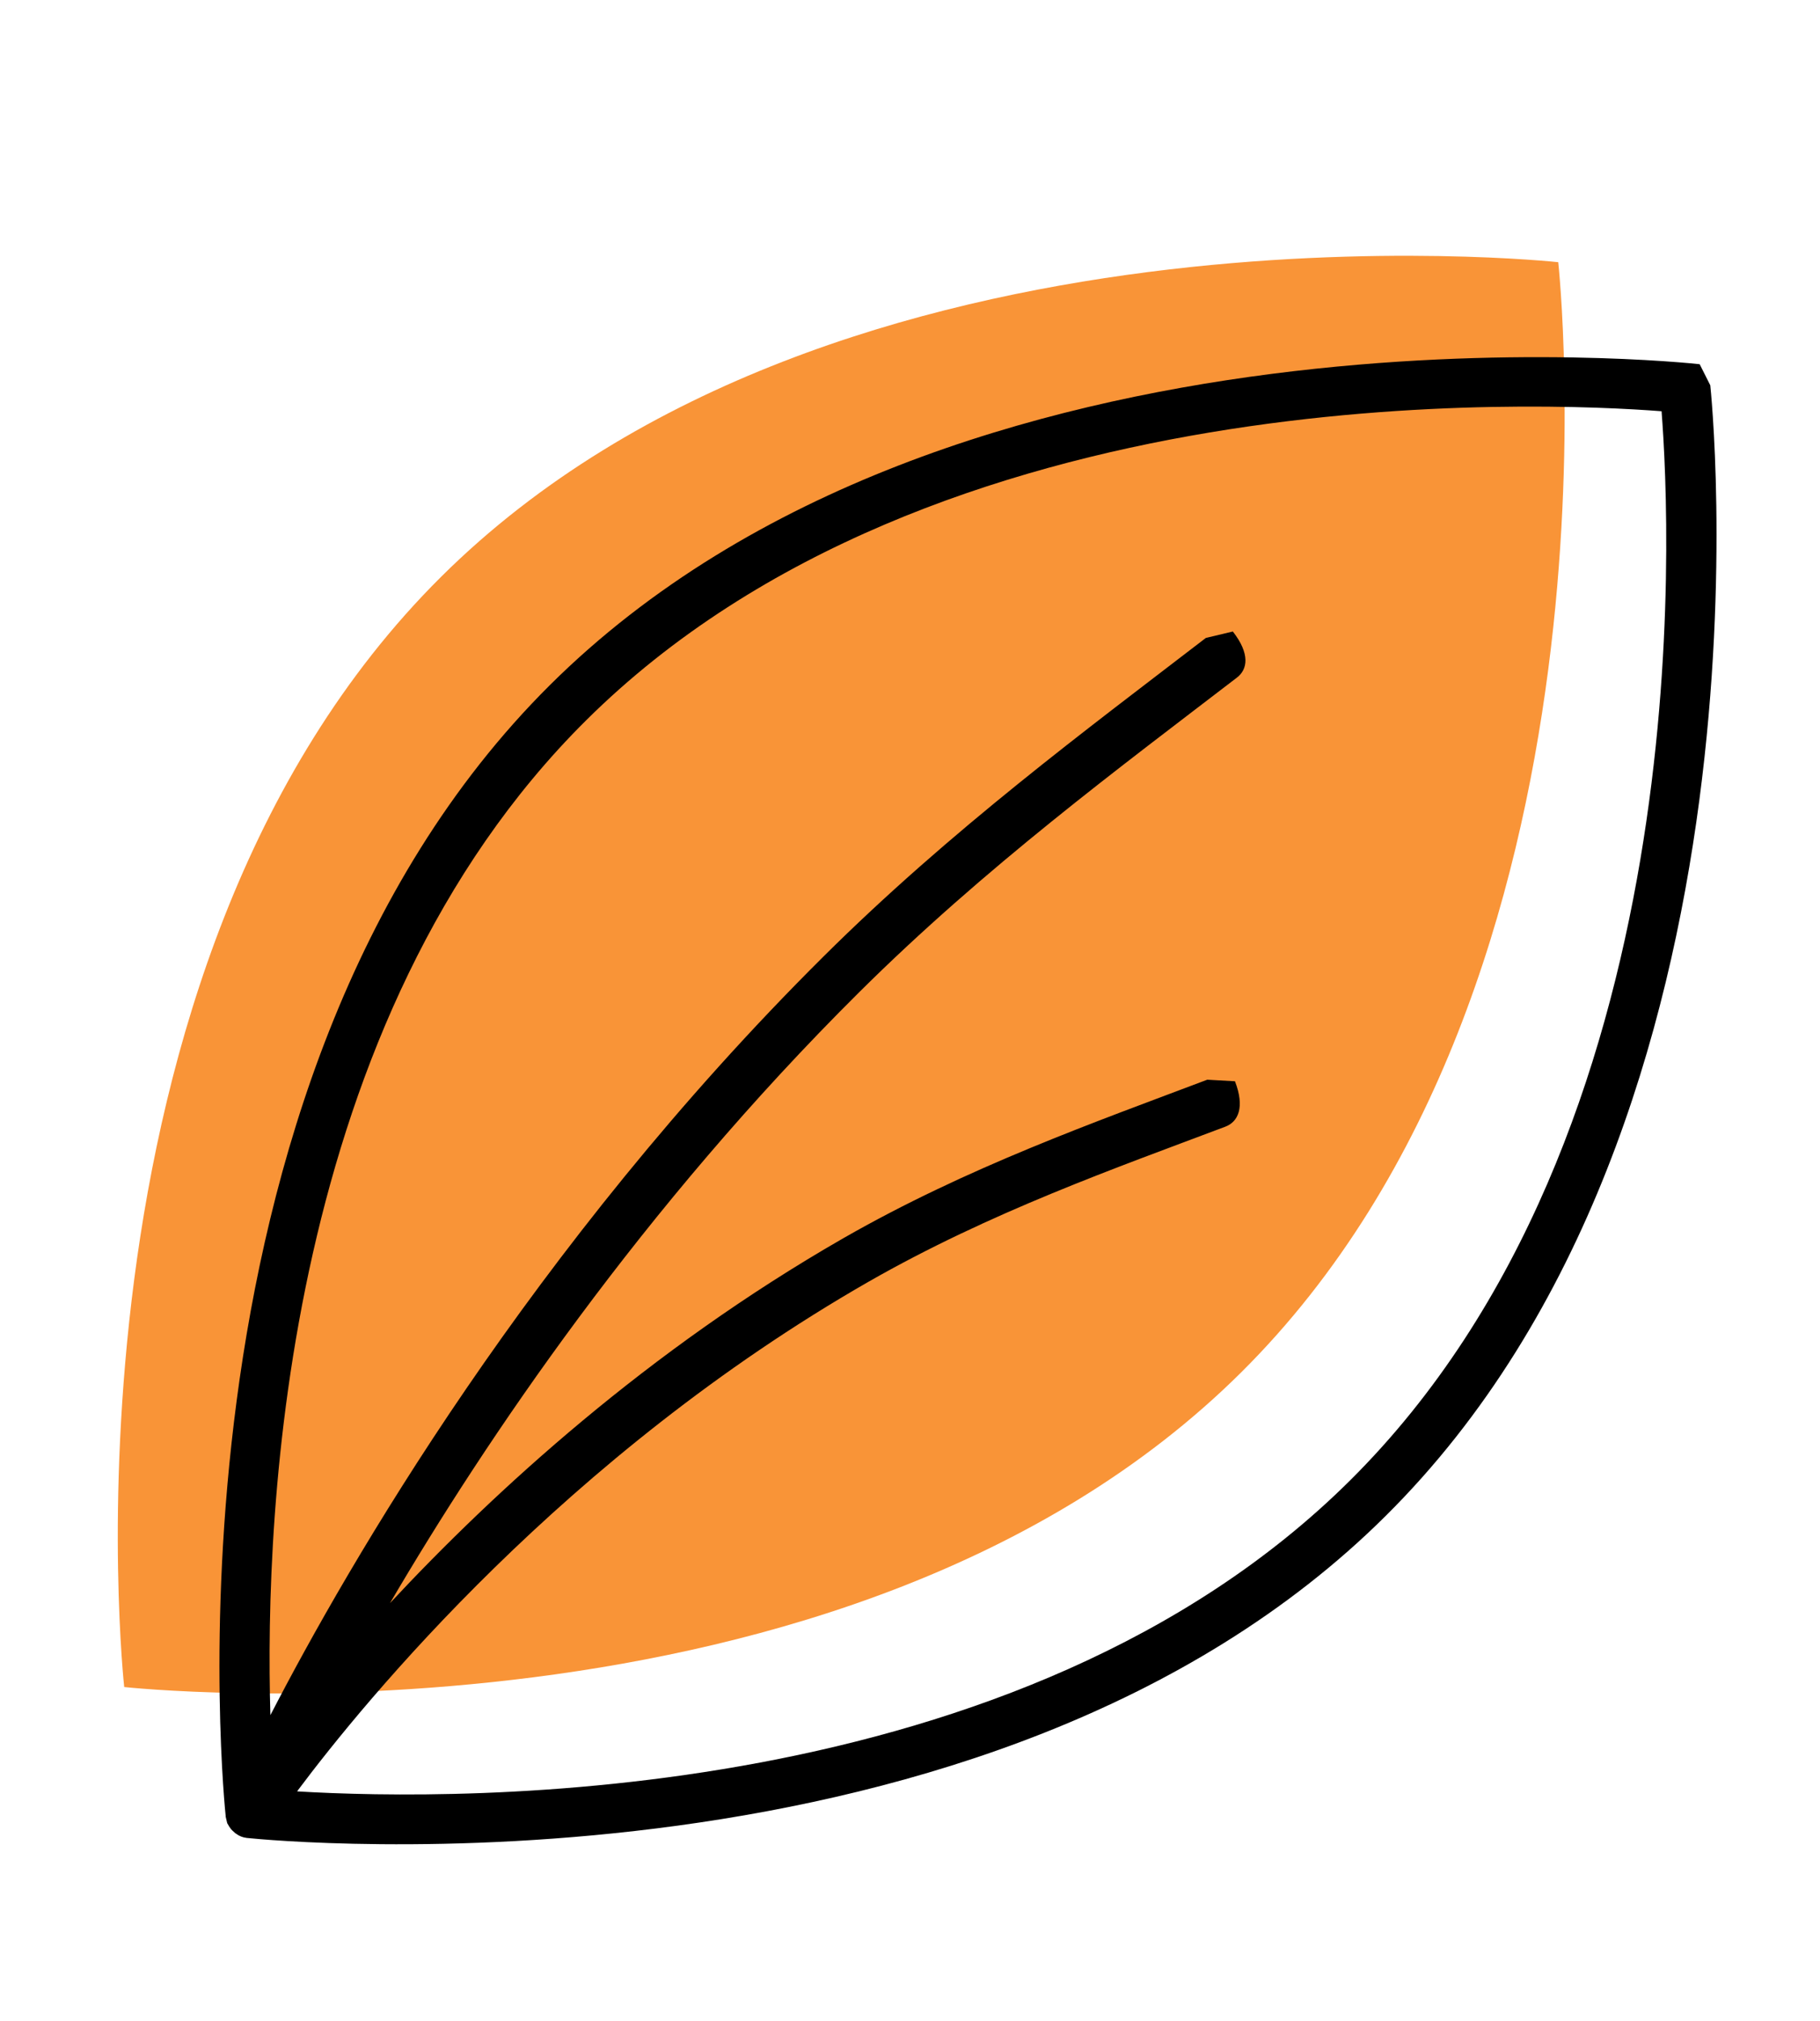
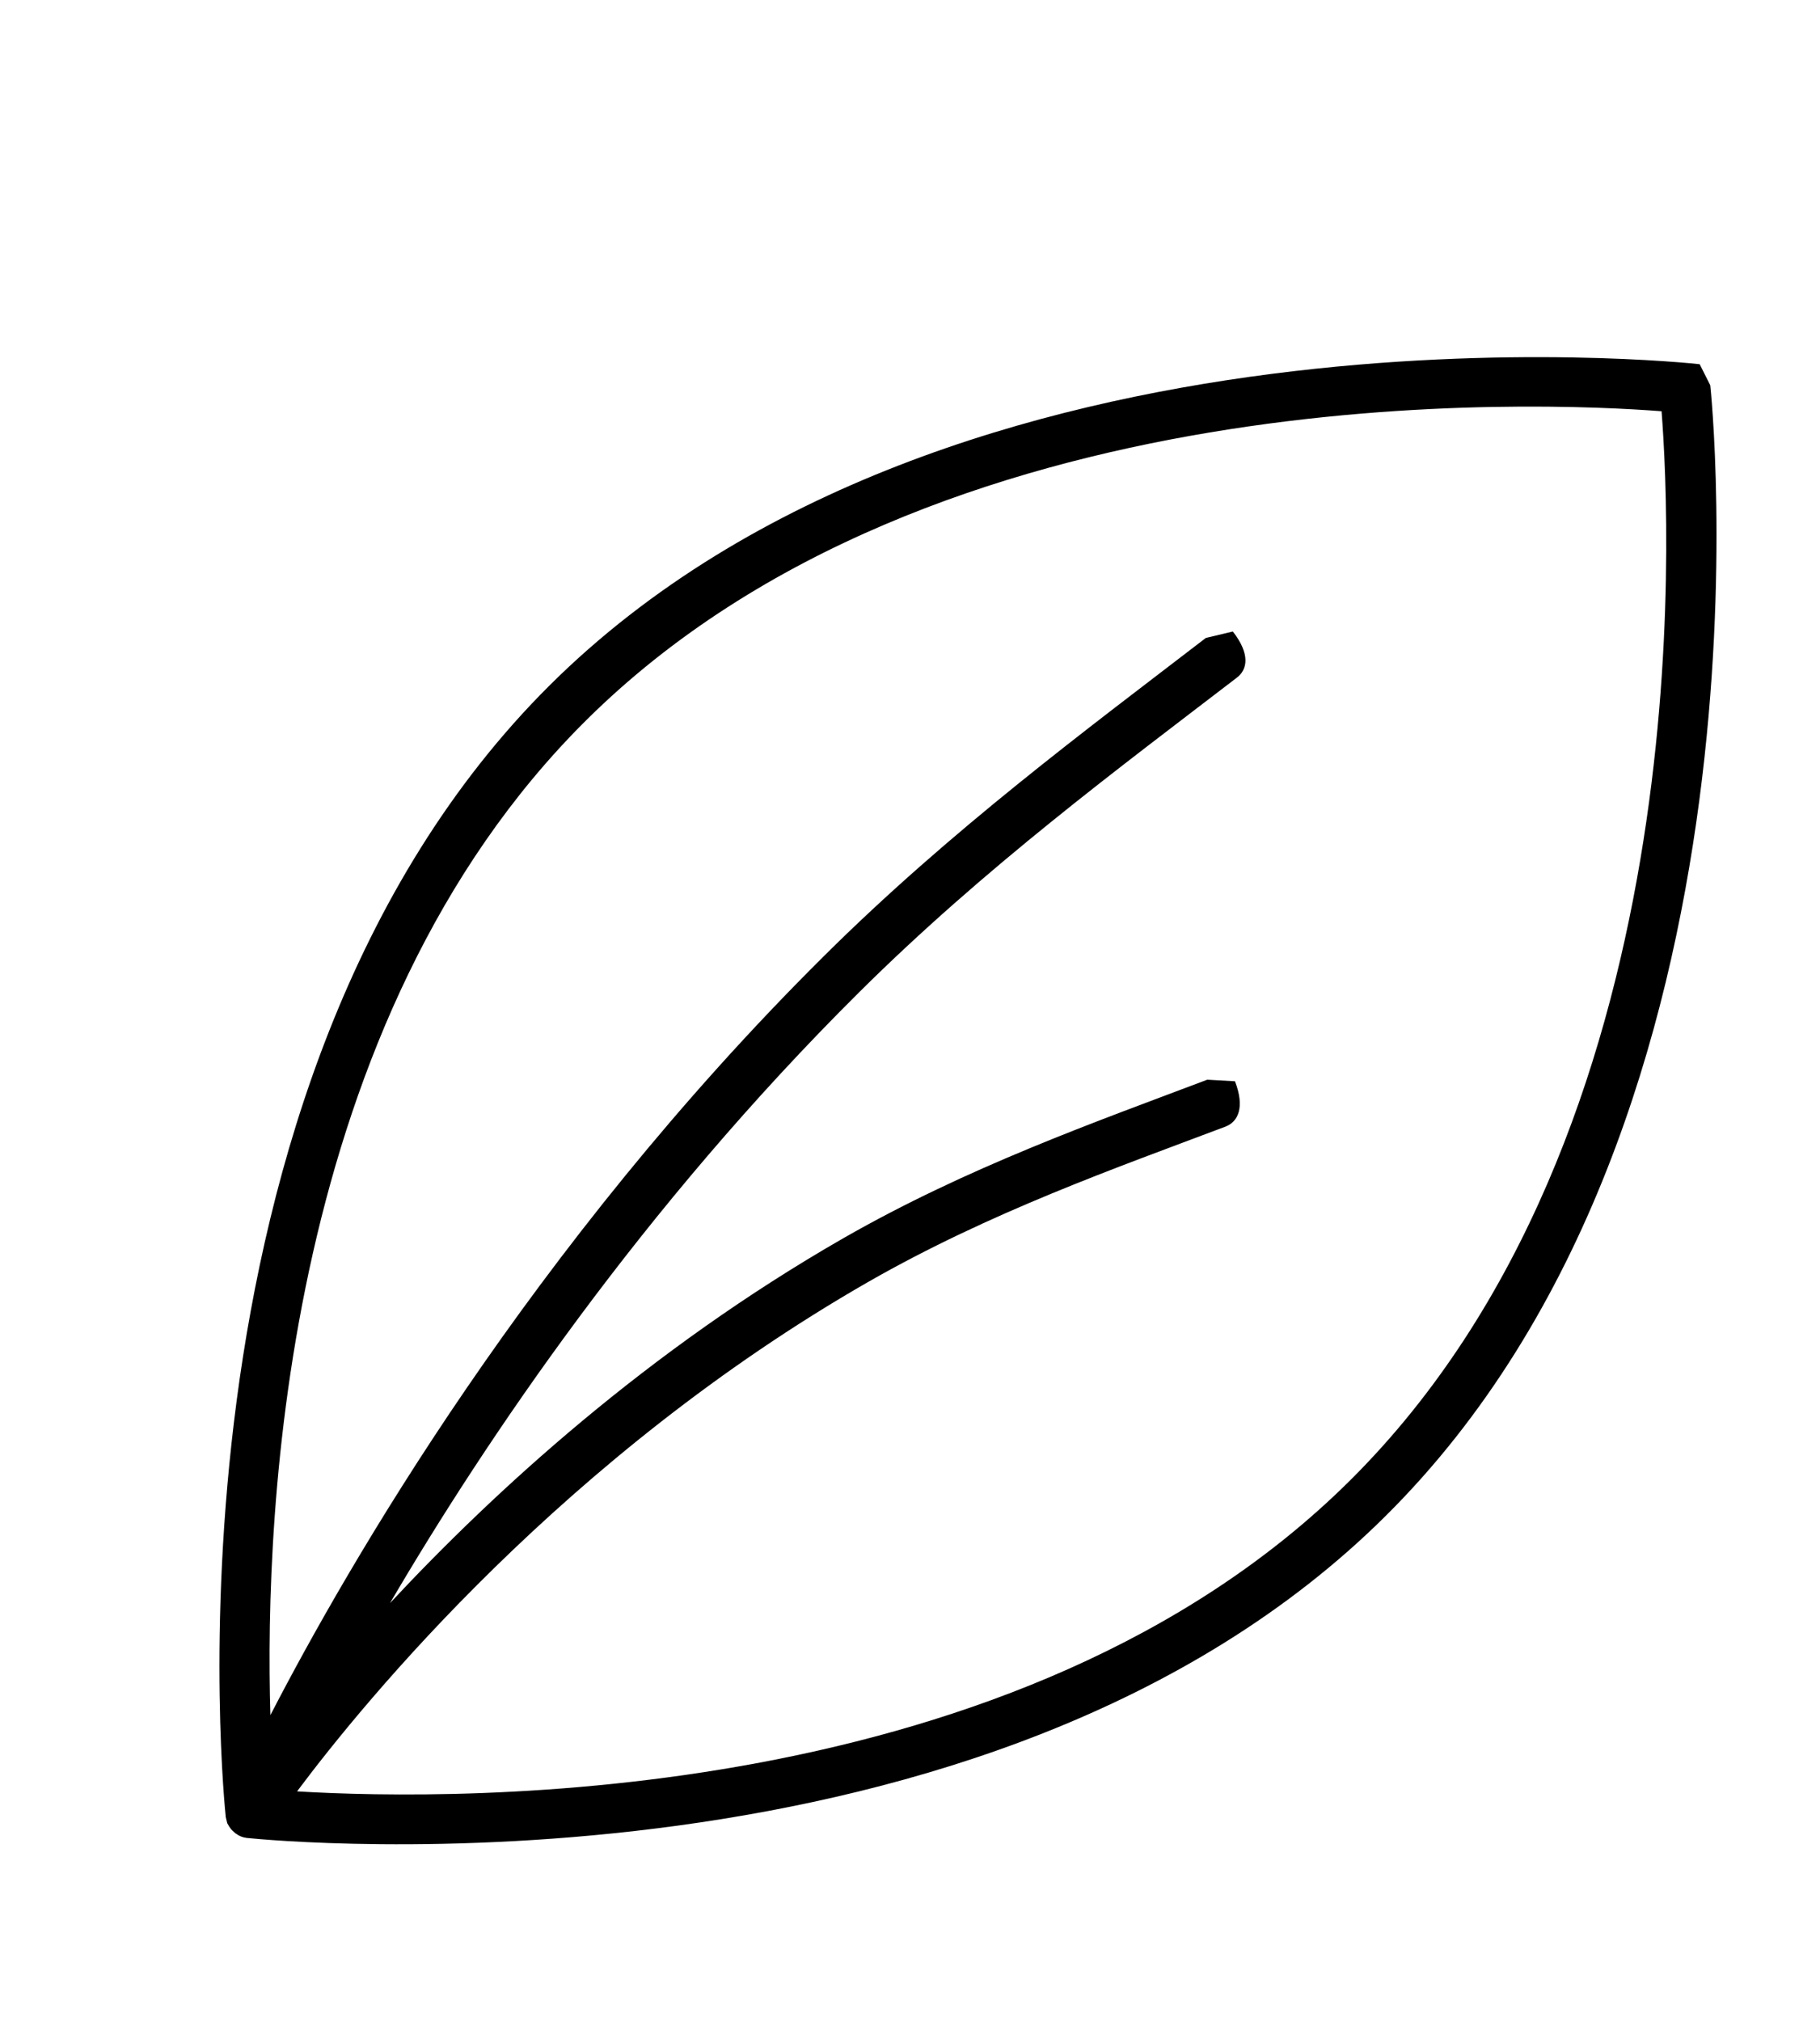
<svg xmlns="http://www.w3.org/2000/svg" data-bbox="1346.169 2923.04 18271.158 18153.662" viewBox="0 0 20800 23100" height="231mm" width="208mm" shape-rendering="geometricPrecision" text-rendering="geometricPrecision" image-rendering="optimizeQuality" fill-rule="evenodd" clip-rule="evenodd" data-type="color">
  <g>
-     <path d="M17808.42 2996.33s902.21 8191.5-3623.1 12687.04c-4524.55 4494.84-12765.77 3596.35-12765.77 3596.35s-902.27-8192.2 3620.83-12687.04c4522.29-4494.84 12768.04-3596.35 12768.04-3596.35zm0 0z" fill="#f99437" data-color="1" />
    <path d="M2578.9 20751.23v8.9l17.86 75.83 20.06 33.43 2.21 4.48 22.33 31.17 17.79 17.85 29.02 26.75 24.54 15.64 2.21 2.21 4.48 2.21 6.68 4.48 4.42 2.21 2.27 2.27h2.21l4.48 2.21h2.21l4.47 2.21 2.22 2.26 6.68 2.22 4.48 2.21 28.96 8.95 15.64 2.21 6.69 2.21 20.82 2.27c300.99 31.17 8479.81 816.03 13004.36-3681.07 4612.25-4577.3 3709.98-12921.1 3709.98-12921.1l-121.13-240.81c-133.74-15.58-8531.1-911.92-13138.87 3665.44C1678.9 12405.92 2578.9 20751.23 2578.9 20751.23zm821.97-278.72c1833.44 109.27 8254.65 196.21 12028.59-3553.95 3990.91-3964.16 3665.43-10865.46 3559.89-12218.81-1362.3-104.79-8305.94-428.05-12294.63 3536.1-3441.73 3417.95-3673.58 9021.61-3604.49 11364.92 886.62-1716.79 2981.69-5351 6318.63-8667.12 1458.13-1449.23 3023.27-2606.38 4372.2-3643.1l308.43-73.62c196.95 251.97 172.42 432.53 44.6 528.42-1333.29 1023.4-2876.2 2164.91-4317.25 3596.29-2480.78 2464.44-4262.93 5108.74-5359.89 6979.34 1197.27-1284.26 2952.73-2891.73 5179.33-4169.31 1420.23-813.76 2888.02-1331.07 4161.12-1812.62l316.57 17.79c114.5 296.57 37.92 463.76-111.47 519.52-1246.3 470.44-2686.64 976.53-4077.9 1772.5-3461.79 1984.35-5753 4784.67-6528.15 5821.44l4.42 2.21zm0 0z" fill="#000000" data-color="2" />
  </g>
</svg>